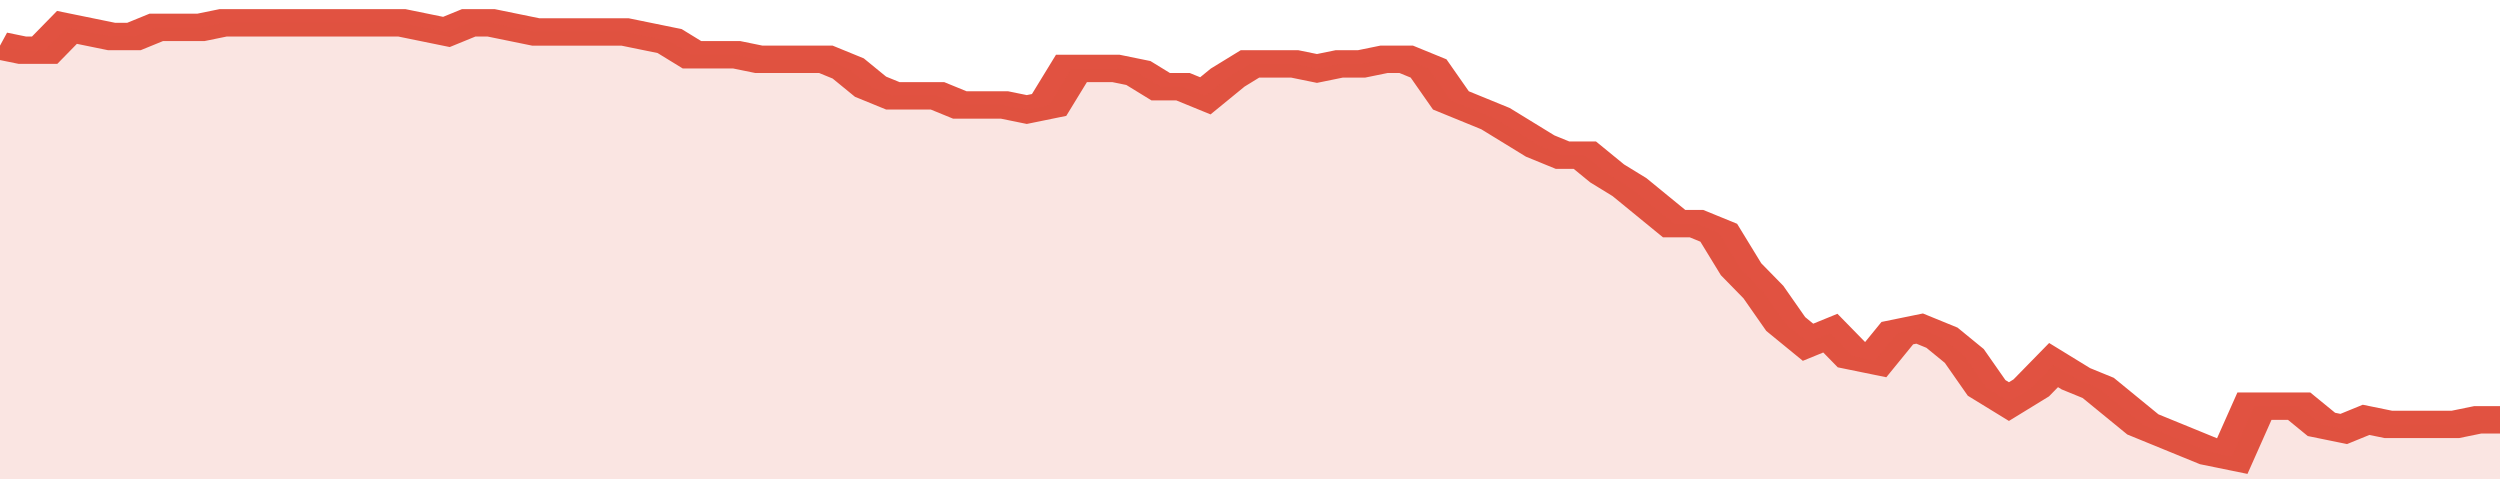
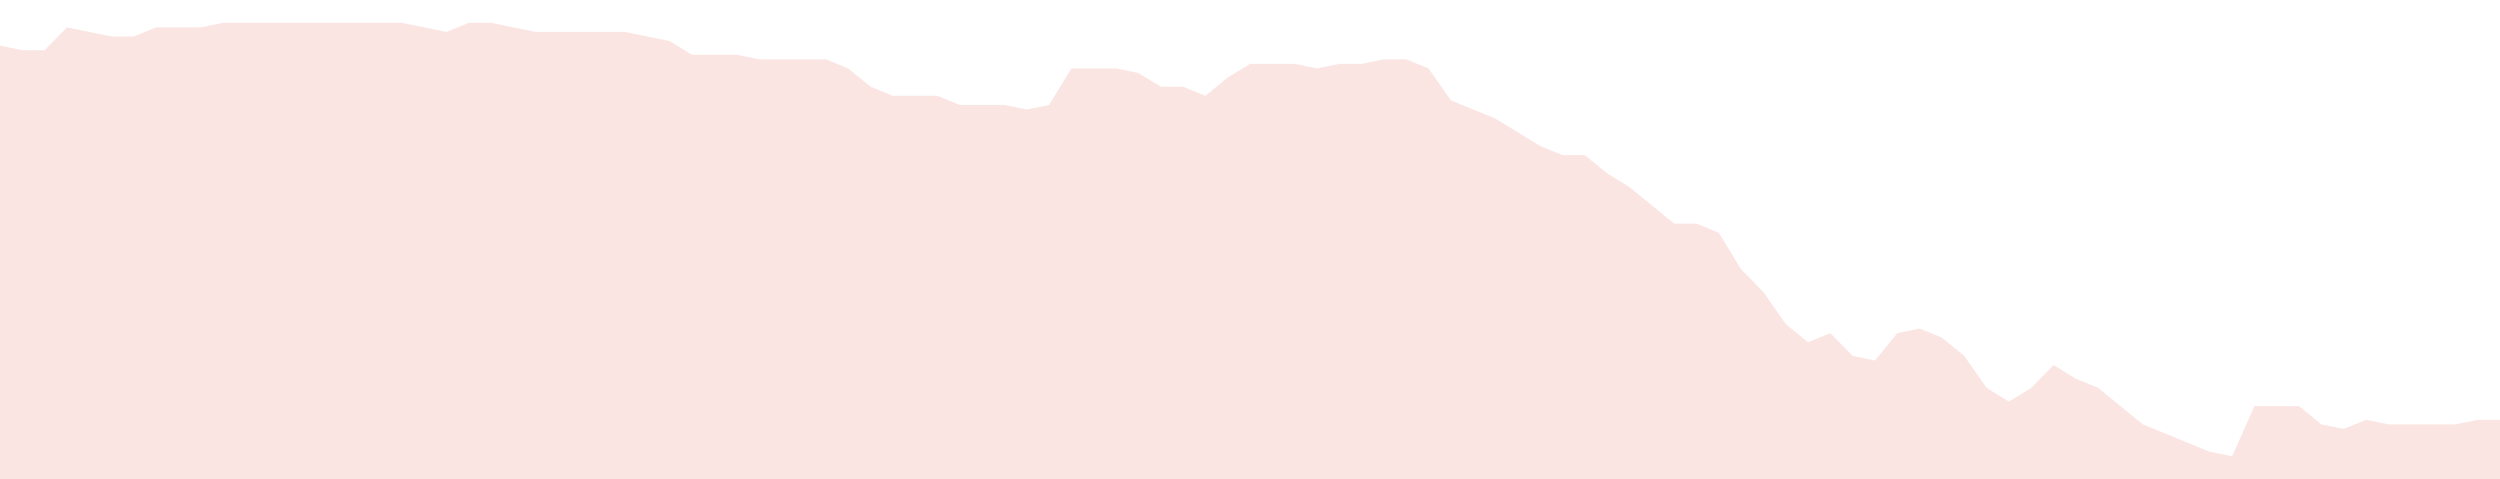
<svg xmlns="http://www.w3.org/2000/svg" viewBox="0 0 336 105" width="120" height="23" preserveAspectRatio="none">
-   <polyline fill="none" stroke="#E15241" stroke-width="6" points="0, 10 3, 11 6, 11 9, 6 12, 7 15, 8 18, 8 21, 6 24, 6 27, 6 30, 5 33, 5 36, 5 39, 5 42, 5 45, 5 48, 5 51, 5 54, 5 57, 6 60, 7 63, 5 66, 5 69, 6 72, 7 75, 7 78, 7 81, 7 84, 7 87, 8 90, 9 93, 12 96, 12 99, 12 102, 13 105, 13 108, 13 111, 13 114, 15 117, 19 120, 21 123, 21 126, 21 129, 23 132, 23 135, 23 138, 24 141, 23 144, 15 147, 15 150, 15 153, 16 156, 19 159, 19 162, 21 165, 17 168, 14 171, 14 174, 14 177, 15 180, 14 183, 14 186, 13 189, 13 192, 15 195, 22 198, 24 201, 26 204, 29 207, 32 210, 34 213, 34 216, 38 219, 41 222, 45 225, 49 228, 49 231, 51 234, 59 237, 64 240, 71 243, 75 246, 73 249, 78 252, 79 255, 73 258, 72 261, 74 264, 78 267, 85 270, 88 273, 85 276, 80 279, 83 282, 85 285, 89 288, 93 291, 95 294, 97 297, 99 300, 100 303, 89 306, 89 309, 89 312, 93 315, 94 318, 92 321, 93 324, 93 327, 93 330, 93 333, 92 336, 92 336, 92 "> </polyline>
  <polygon fill="#E15241" opacity="0.15" points="0, 105 0, 10 3, 11 6, 11 9, 6 12, 7 15, 8 18, 8 21, 6 24, 6 27, 6 30, 5 33, 5 36, 5 39, 5 42, 5 45, 5 48, 5 51, 5 54, 5 57, 6 60, 7 63, 5 66, 5 69, 6 72, 7 75, 7 78, 7 81, 7 84, 7 87, 8 90, 9 93, 12 96, 12 99, 12 102, 13 105, 13 108, 13 111, 13 114, 15 117, 19 120, 21 123, 21 126, 21 129, 23 132, 23 135, 23 138, 24 141, 23 144, 15 147, 15 150, 15 153, 16 156, 19 159, 19 162, 21 165, 17 168, 14 171, 14 174, 14 177, 15 180, 14 183, 14 186, 13 189, 13 192, 15 195, 22 198, 24 201, 26 204, 29 207, 32 210, 34 213, 34 216, 38 219, 41 222, 45 225, 49 228, 49 231, 51 234, 59 237, 64 240, 71 243, 75 246, 73 249, 78 252, 79 255, 73 258, 72 261, 74 264, 78 267, 85 270, 88 273, 85 276, 80 279, 83 282, 85 285, 89 288, 93 291, 95 294, 97 297, 99 300, 100 303, 89 306, 89 309, 89 312, 93 315, 94 318, 92 321, 93 324, 93 327, 93 330, 93 333, 92 336, 92 336, 105 " />
</svg>